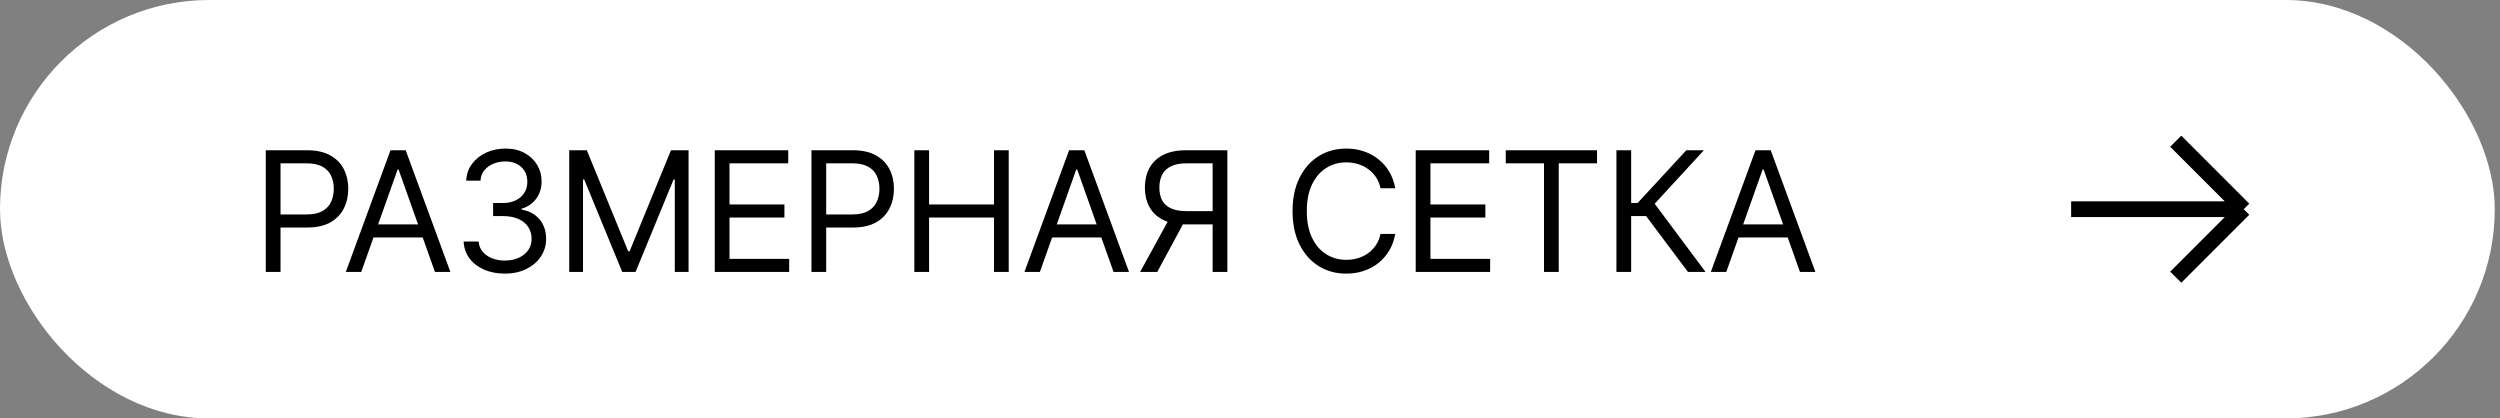
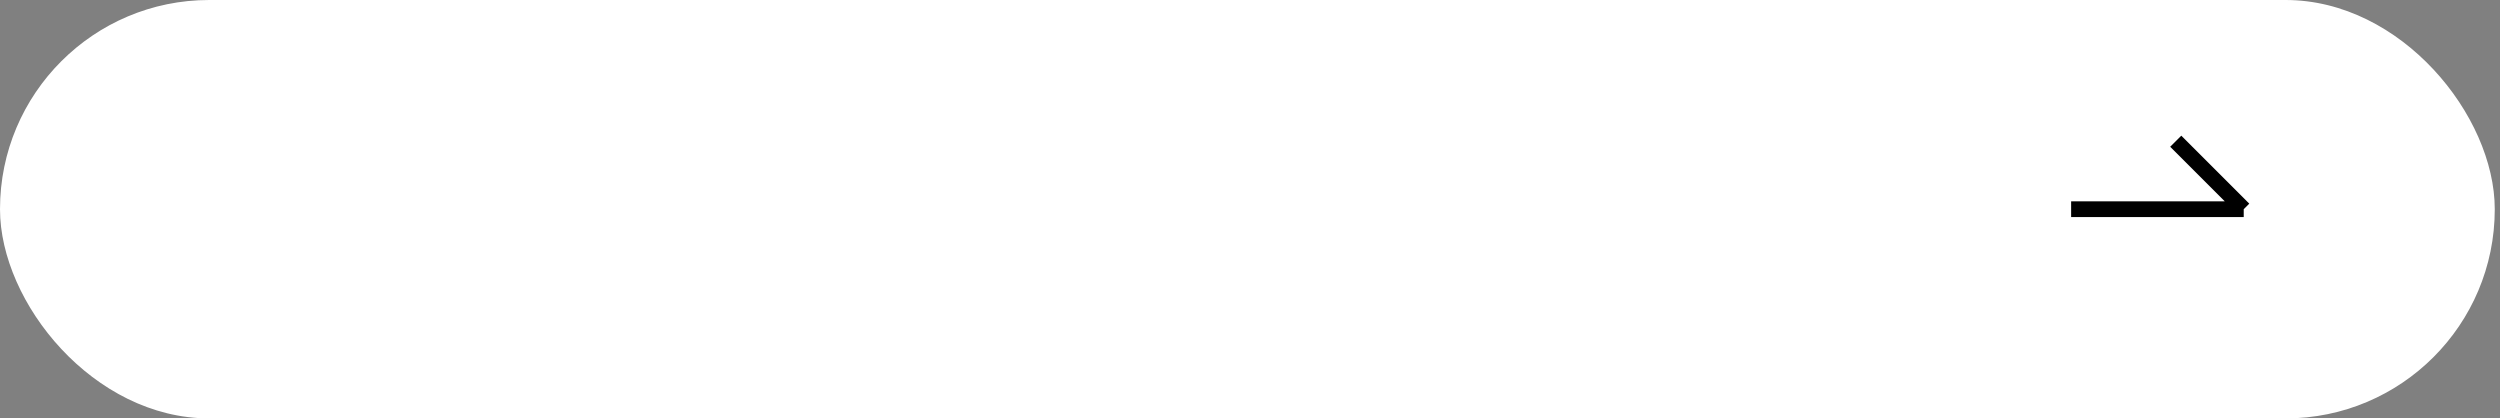
<svg xmlns="http://www.w3.org/2000/svg" width="239" height="40" viewBox="0 0 239 40" fill="none">
  <rect x="0" y="0" width="239" height="40" fill="#808080" stroke="none" />
  <rect width="238.5" height="40" rx="20" fill="white" />
-   <path d="M25.409 26V14.364H29.341C30.254 14.364 31 14.528 31.579 14.858C32.163 15.184 32.595 15.625 32.875 16.182C33.155 16.739 33.295 17.36 33.295 18.046C33.295 18.731 33.155 19.354 32.875 19.915C32.599 20.475 32.17 20.922 31.591 21.256C31.011 21.585 30.269 21.75 29.364 21.75H26.546V20.5H29.318C29.943 20.5 30.445 20.392 30.824 20.176C31.203 19.96 31.477 19.669 31.648 19.301C31.822 18.93 31.909 18.511 31.909 18.046C31.909 17.579 31.822 17.163 31.648 16.796C31.477 16.428 31.201 16.14 30.818 15.932C30.436 15.72 29.928 15.614 29.296 15.614H26.818V26H25.409ZM34.535 26H33.058L37.331 14.364H38.785L43.058 26H41.581L38.103 16.204H38.012L34.535 26ZM35.081 21.454H41.035V22.704H35.081V21.454ZM48.278 26.159C47.528 26.159 46.859 26.03 46.272 25.773C45.689 25.515 45.225 25.157 44.88 24.699C44.539 24.237 44.353 23.701 44.323 23.091H45.755C45.785 23.466 45.914 23.79 46.141 24.062C46.368 24.331 46.666 24.54 47.033 24.688C47.401 24.835 47.808 24.909 48.255 24.909C48.755 24.909 49.198 24.822 49.584 24.648C49.971 24.474 50.274 24.231 50.493 23.921C50.713 23.61 50.823 23.25 50.823 22.841C50.823 22.413 50.717 22.036 50.505 21.71C50.293 21.381 49.982 21.123 49.573 20.938C49.164 20.752 48.664 20.659 48.073 20.659H47.141V19.409H48.073C48.535 19.409 48.941 19.326 49.289 19.159C49.641 18.992 49.916 18.758 50.113 18.454C50.314 18.151 50.414 17.796 50.414 17.386C50.414 16.992 50.327 16.65 50.153 16.358C49.978 16.066 49.732 15.839 49.414 15.676C49.1 15.513 48.728 15.432 48.3 15.432C47.899 15.432 47.52 15.506 47.164 15.653C46.812 15.797 46.524 16.008 46.3 16.284C46.077 16.557 45.956 16.886 45.937 17.273H44.573C44.596 16.663 44.779 16.129 45.124 15.671C45.469 15.208 45.92 14.848 46.477 14.591C47.037 14.333 47.653 14.204 48.323 14.204C49.043 14.204 49.66 14.35 50.175 14.642C50.691 14.93 51.086 15.311 51.363 15.784C51.639 16.258 51.778 16.769 51.778 17.318C51.778 17.974 51.605 18.532 51.261 18.994C50.92 19.456 50.456 19.776 49.868 19.954V20.046C50.603 20.167 51.177 20.479 51.59 20.983C52.003 21.483 52.209 22.102 52.209 22.841C52.209 23.474 52.037 24.042 51.692 24.546C51.352 25.046 50.886 25.439 50.295 25.727C49.704 26.015 49.031 26.159 48.278 26.159ZM54.418 14.364H56.1L60.054 24.023H60.191L64.145 14.364H65.827V26H64.509V17.159H64.395L60.759 26H59.486L55.85 17.159H55.736V26H54.418V14.364ZM68.332 26V14.364H75.355V15.614H69.741V19.546H74.991V20.796H69.741V24.75H75.446V26H68.332ZM77.575 26V14.364H81.507C82.419 14.364 83.166 14.528 83.745 14.858C84.329 15.184 84.76 15.625 85.041 16.182C85.321 16.739 85.461 17.36 85.461 18.046C85.461 18.731 85.321 19.354 85.041 19.915C84.764 20.475 84.336 20.922 83.757 21.256C83.177 21.585 82.435 21.75 81.529 21.75H78.711V20.5H81.484C82.109 20.5 82.611 20.392 82.99 20.176C83.368 19.96 83.643 19.669 83.813 19.301C83.988 18.93 84.075 18.511 84.075 18.046C84.075 17.579 83.988 17.163 83.813 16.796C83.643 16.428 83.366 16.14 82.984 15.932C82.601 15.72 82.094 15.614 81.461 15.614H78.984V26H77.575ZM87.411 26V14.364H88.82V19.546H95.025V14.364H96.434V26H95.025V20.796H88.82V26H87.411ZM99.412 26H97.935L102.207 14.364H103.662L107.935 26H106.457L102.98 16.204H102.889L99.412 26ZM99.957 21.454H105.912V22.704H99.957V21.454ZM117.336 26H115.927V15.614H113.45C112.821 15.614 112.315 15.71 111.933 15.903C111.55 16.093 111.272 16.362 111.098 16.71C110.923 17.059 110.836 17.466 110.836 17.932C110.836 18.398 110.922 18.799 111.092 19.136C111.266 19.47 111.543 19.727 111.922 19.909C112.304 20.091 112.806 20.182 113.427 20.182H116.564V21.454H113.382C112.48 21.454 111.74 21.305 111.16 21.006C110.581 20.703 110.151 20.286 109.87 19.756C109.59 19.225 109.45 18.617 109.45 17.932C109.45 17.246 109.59 16.634 109.87 16.097C110.151 15.559 110.583 15.136 111.166 14.829C111.749 14.519 112.495 14.364 113.404 14.364H117.336V26ZM111.859 20.773H113.45L110.632 26H108.995L111.859 20.773ZM133.385 18H131.976C131.893 17.595 131.747 17.239 131.539 16.932C131.334 16.625 131.084 16.367 130.789 16.159C130.497 15.947 130.173 15.788 129.817 15.682C129.461 15.576 129.09 15.523 128.703 15.523C127.999 15.523 127.361 15.701 126.789 16.057C126.22 16.413 125.768 16.938 125.431 17.631C125.097 18.324 124.931 19.174 124.931 20.182C124.931 21.189 125.097 22.04 125.431 22.733C125.768 23.426 126.22 23.951 126.789 24.307C127.361 24.663 127.999 24.841 128.703 24.841C129.09 24.841 129.461 24.788 129.817 24.682C130.173 24.576 130.497 24.419 130.789 24.21C131.084 23.998 131.334 23.739 131.539 23.432C131.747 23.121 131.893 22.765 131.976 22.364H133.385C133.279 22.958 133.086 23.491 132.806 23.96C132.525 24.43 132.177 24.829 131.76 25.159C131.344 25.485 130.876 25.733 130.357 25.903C129.842 26.074 129.291 26.159 128.703 26.159C127.711 26.159 126.828 25.917 126.056 25.432C125.283 24.947 124.675 24.258 124.232 23.364C123.789 22.47 123.567 21.409 123.567 20.182C123.567 18.954 123.789 17.894 124.232 17C124.675 16.106 125.283 15.417 126.056 14.932C126.828 14.447 127.711 14.204 128.703 14.204C129.291 14.204 129.842 14.29 130.357 14.46C130.876 14.631 131.344 14.881 131.76 15.21C132.177 15.536 132.525 15.934 132.806 16.403C133.086 16.869 133.279 17.401 133.385 18ZM135.342 26V14.364H142.365V15.614H136.751V19.546H142.001V20.796H136.751V24.75H142.456V26H135.342ZM143.948 15.614V14.364H152.676V15.614H149.017V26H147.607V15.614H143.948ZM161.371 26L157.371 20.659H155.939V26H154.53V14.364H155.939V19.409H156.553L161.212 14.364H162.894L158.189 19.477L163.053 26H161.371ZM165.031 26H163.554L167.827 14.364H169.281L173.554 26H172.077L168.6 16.204H168.509L165.031 26ZM165.577 21.454H171.531V22.704H165.577V21.454Z" fill="black" />
-   <path d="M198 20H214.5M214.5 20L208 13.5M214.5 20L208 26.5" stroke="black" stroke-width="1.5" />
+   <path d="M198 20H214.5M214.5 20L208 13.5M214.5 20" stroke="black" stroke-width="1.5" />
</svg>